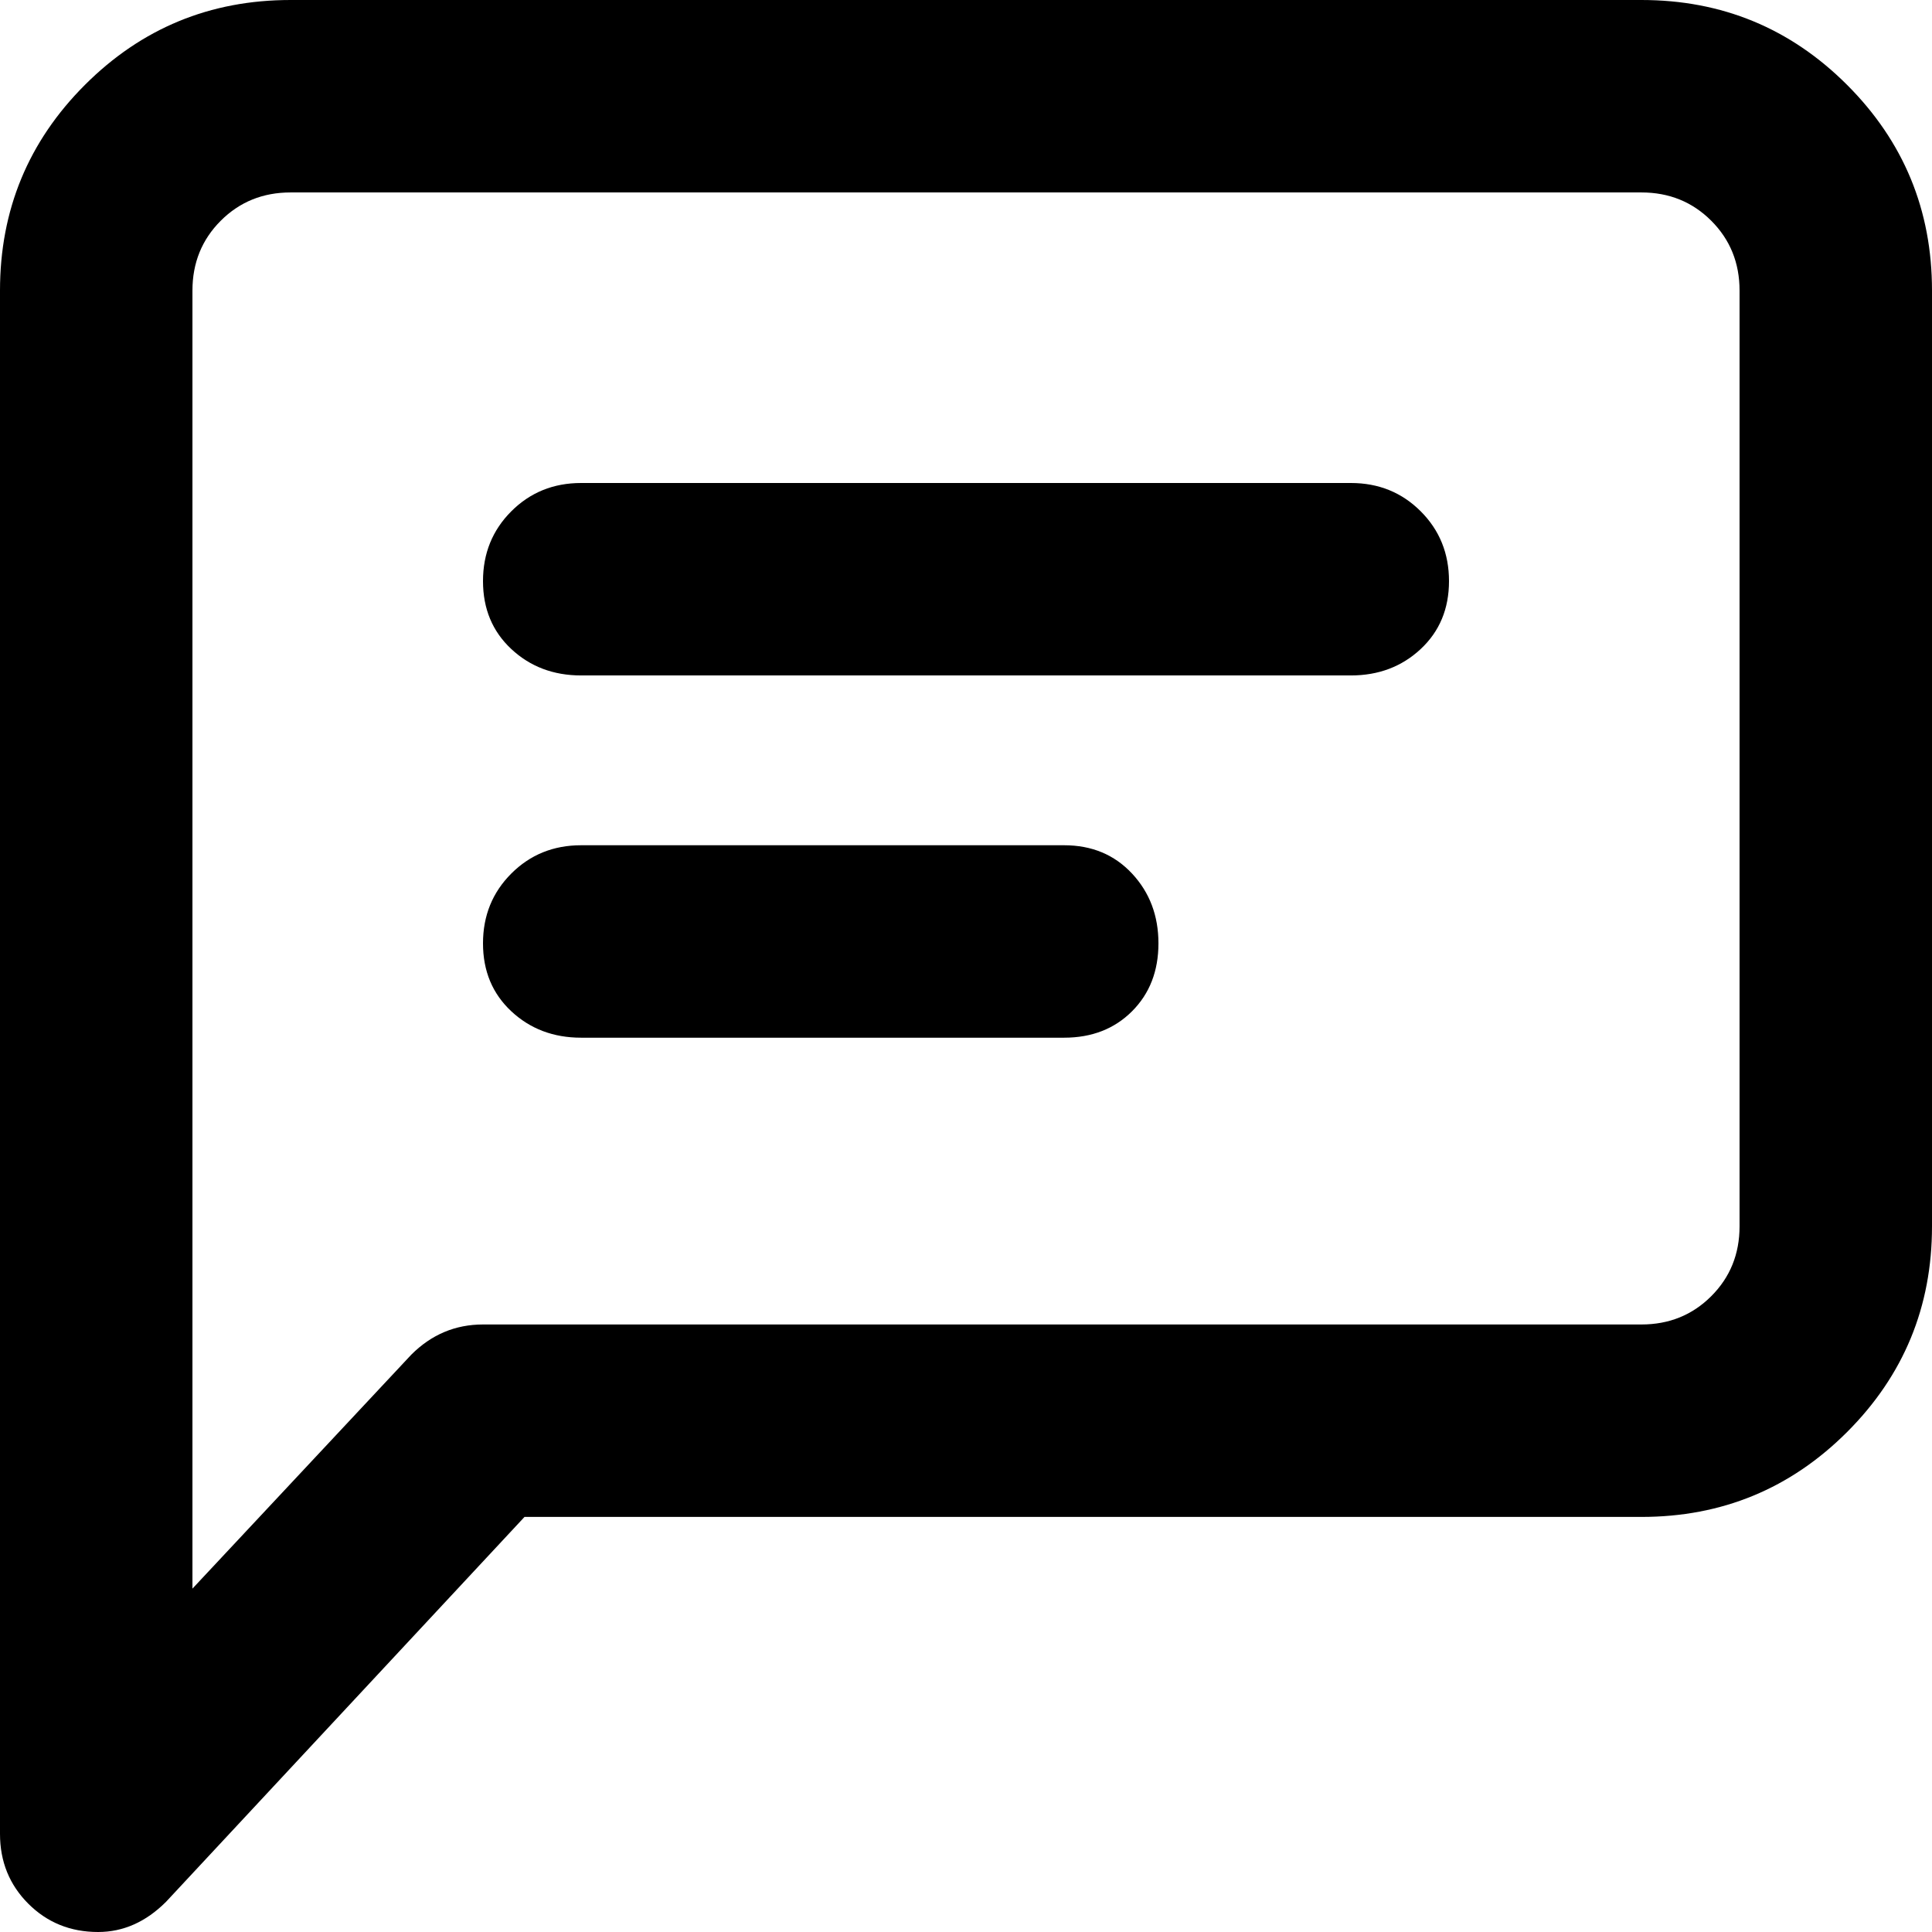
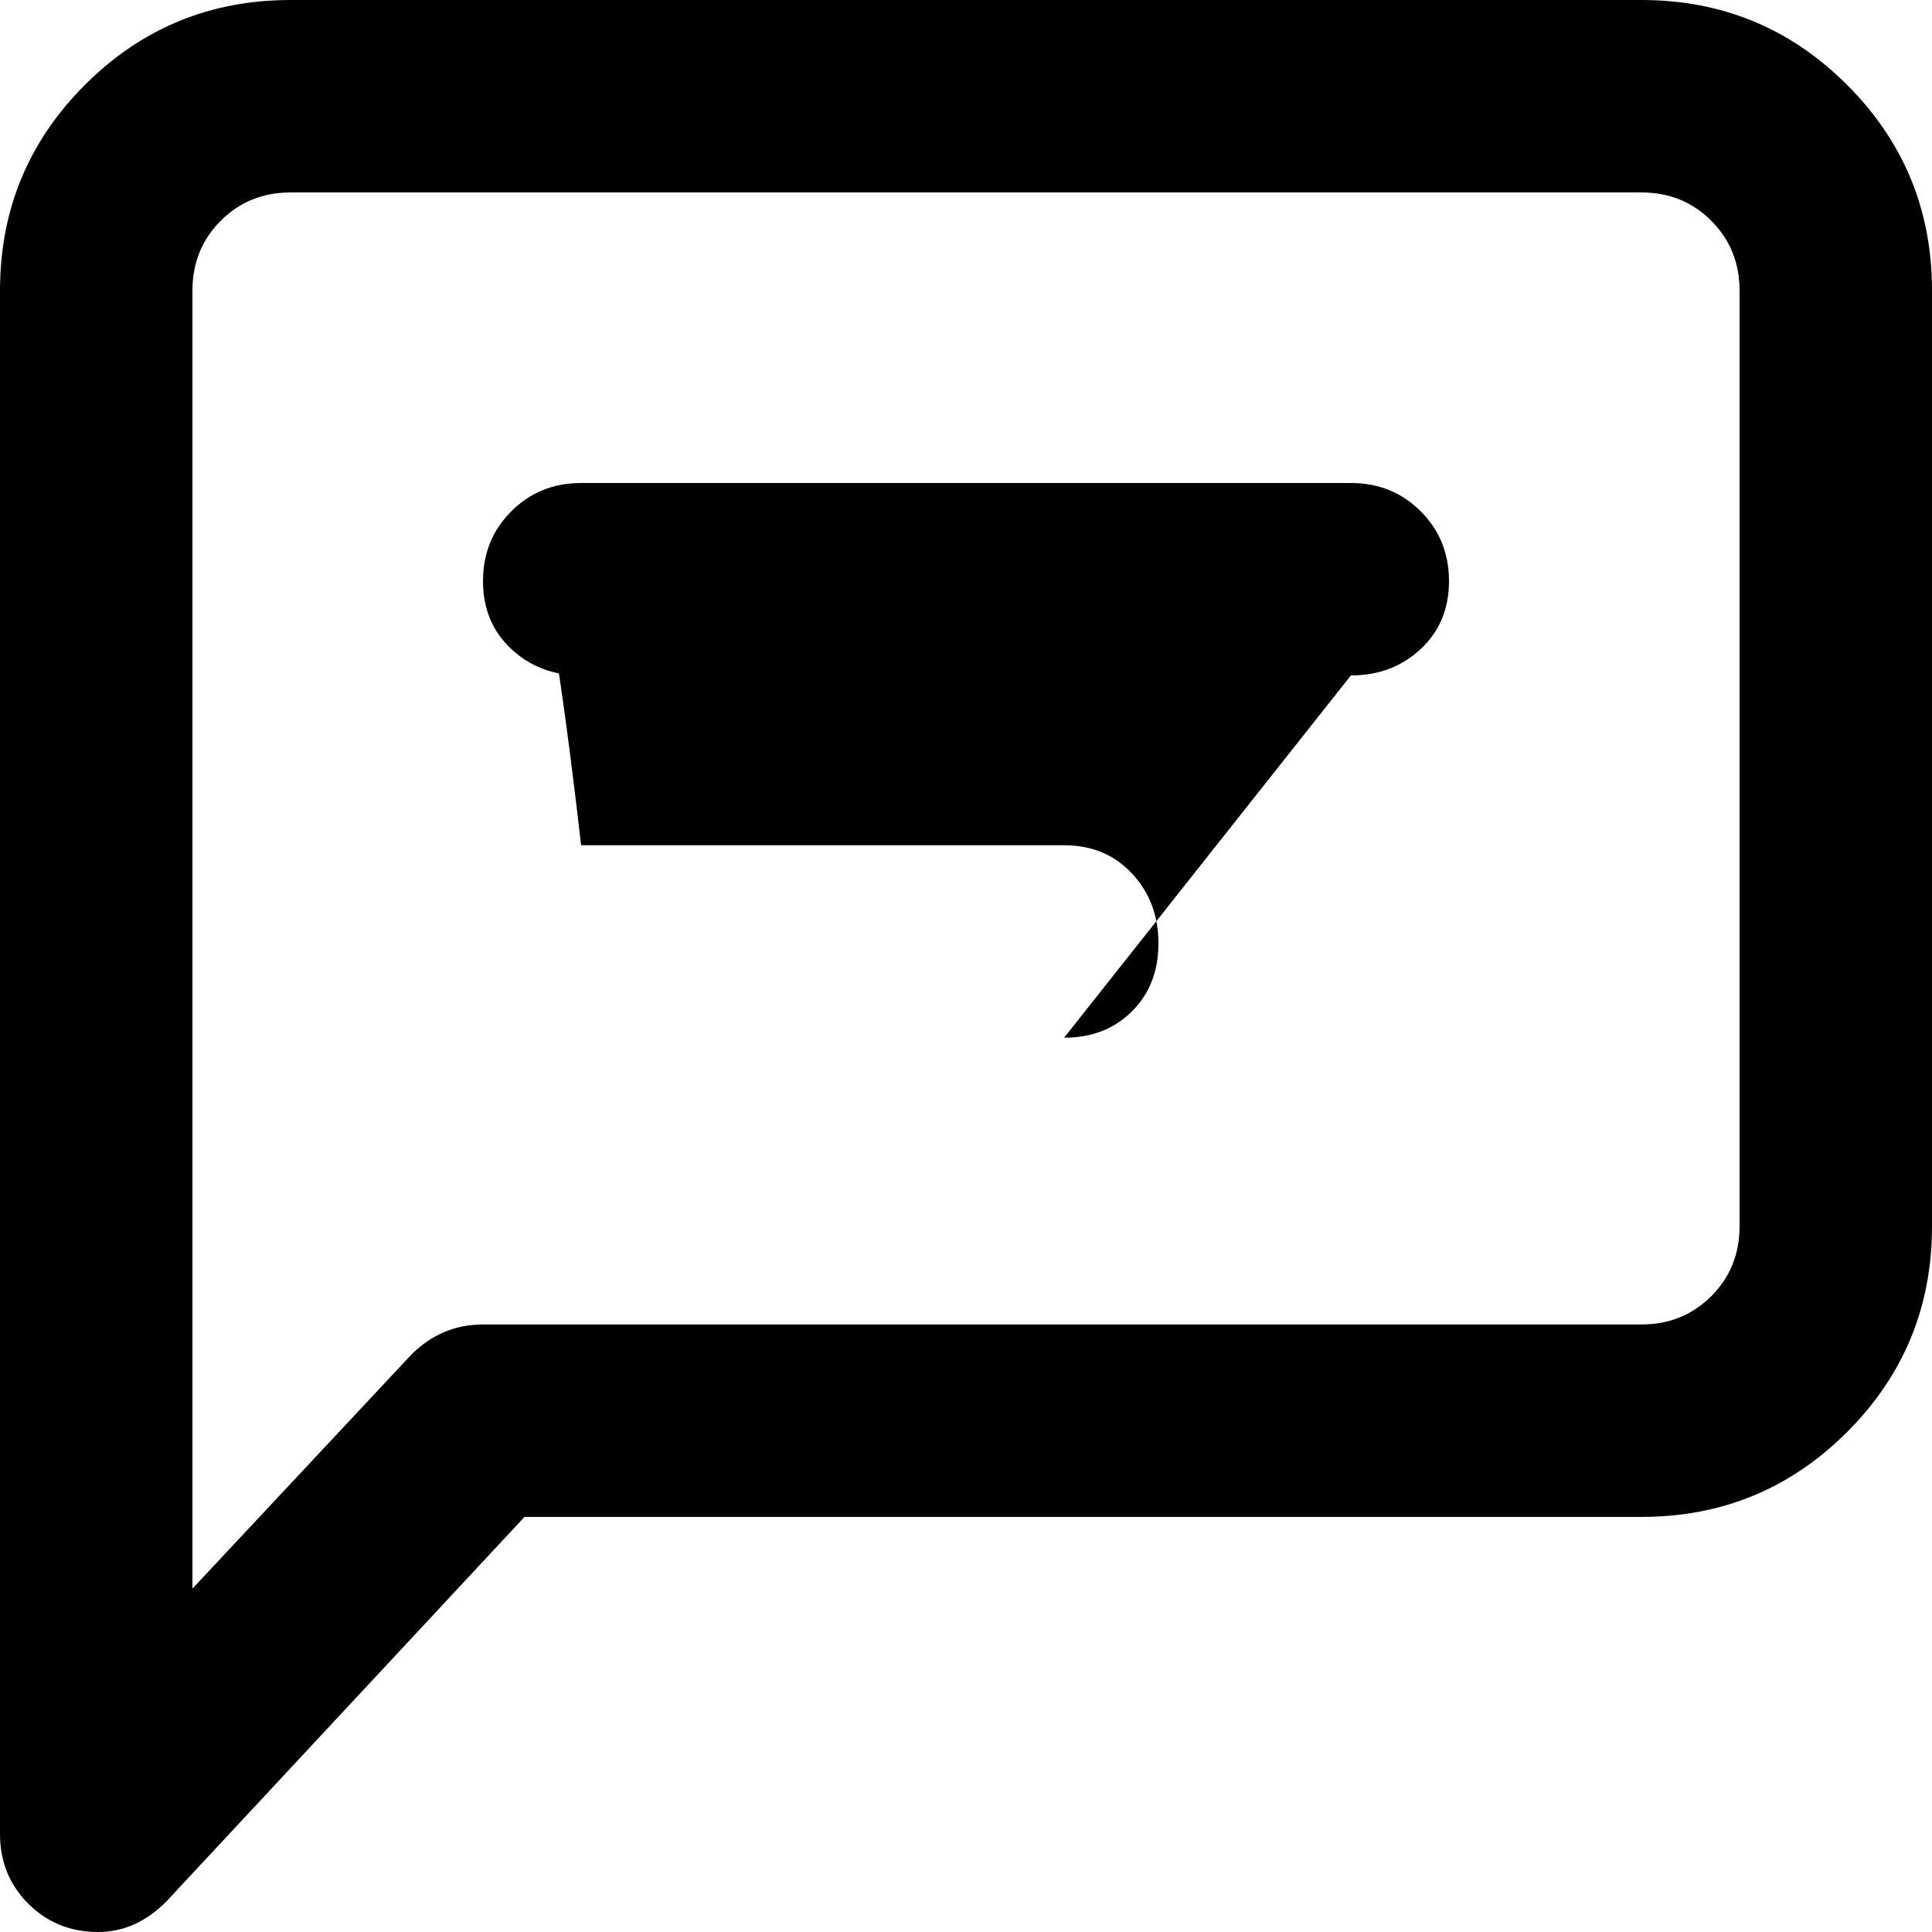
<svg xmlns="http://www.w3.org/2000/svg" viewBox="0 0 512 512">
-   <path d="M26 512q-11 0-18.5-7.5T0 486V77q0-32 22.5-54.5T77 0h358q32 0 54.5 22.5T512 77v248q0 32-22.5 54.5T435 402H139L44 504q-8 8-18 8zM77 51q-11 0-18.5 7.5T51 77v344l58-62q8-8 19-8h307q11 0 18.5-7.5T461 325V77q0-11-7.5-18.5T435 51H77zm281 128H154q-11 0-18.5-7t-7.5-18 7.5-18.5T154 128h204q11 0 18.5 7.5T384 154t-7.5 18-18.5 7zm-76 96H154q-11 0-18.5-7t-7.5-18 7.5-18.5T154 224h128q11 0 18 7.5t7 18.5-7 18-18 7z" />
+   <path d="M26 512q-11 0-18.5-7.5T0 486V77q0-32 22.5-54.5T77 0h358q32 0 54.5 22.5T512 77v248q0 32-22.5 54.5T435 402H139L44 504q-8 8-18 8zM77 51q-11 0-18.5 7.5T51 77v344l58-62q8-8 19-8h307q11 0 18.5-7.5T461 325V77q0-11-7.5-18.5T435 51H77zm281 128H154q-11 0-18.5-7t-7.5-18 7.5-18.5T154 128h204q11 0 18.5 7.5T384 154t-7.5 18-18.5 7zH154q-11 0-18.5-7t-7.5-18 7.5-18.5T154 224h128q11 0 18 7.5t7 18.5-7 18-18 7z" />
</svg>